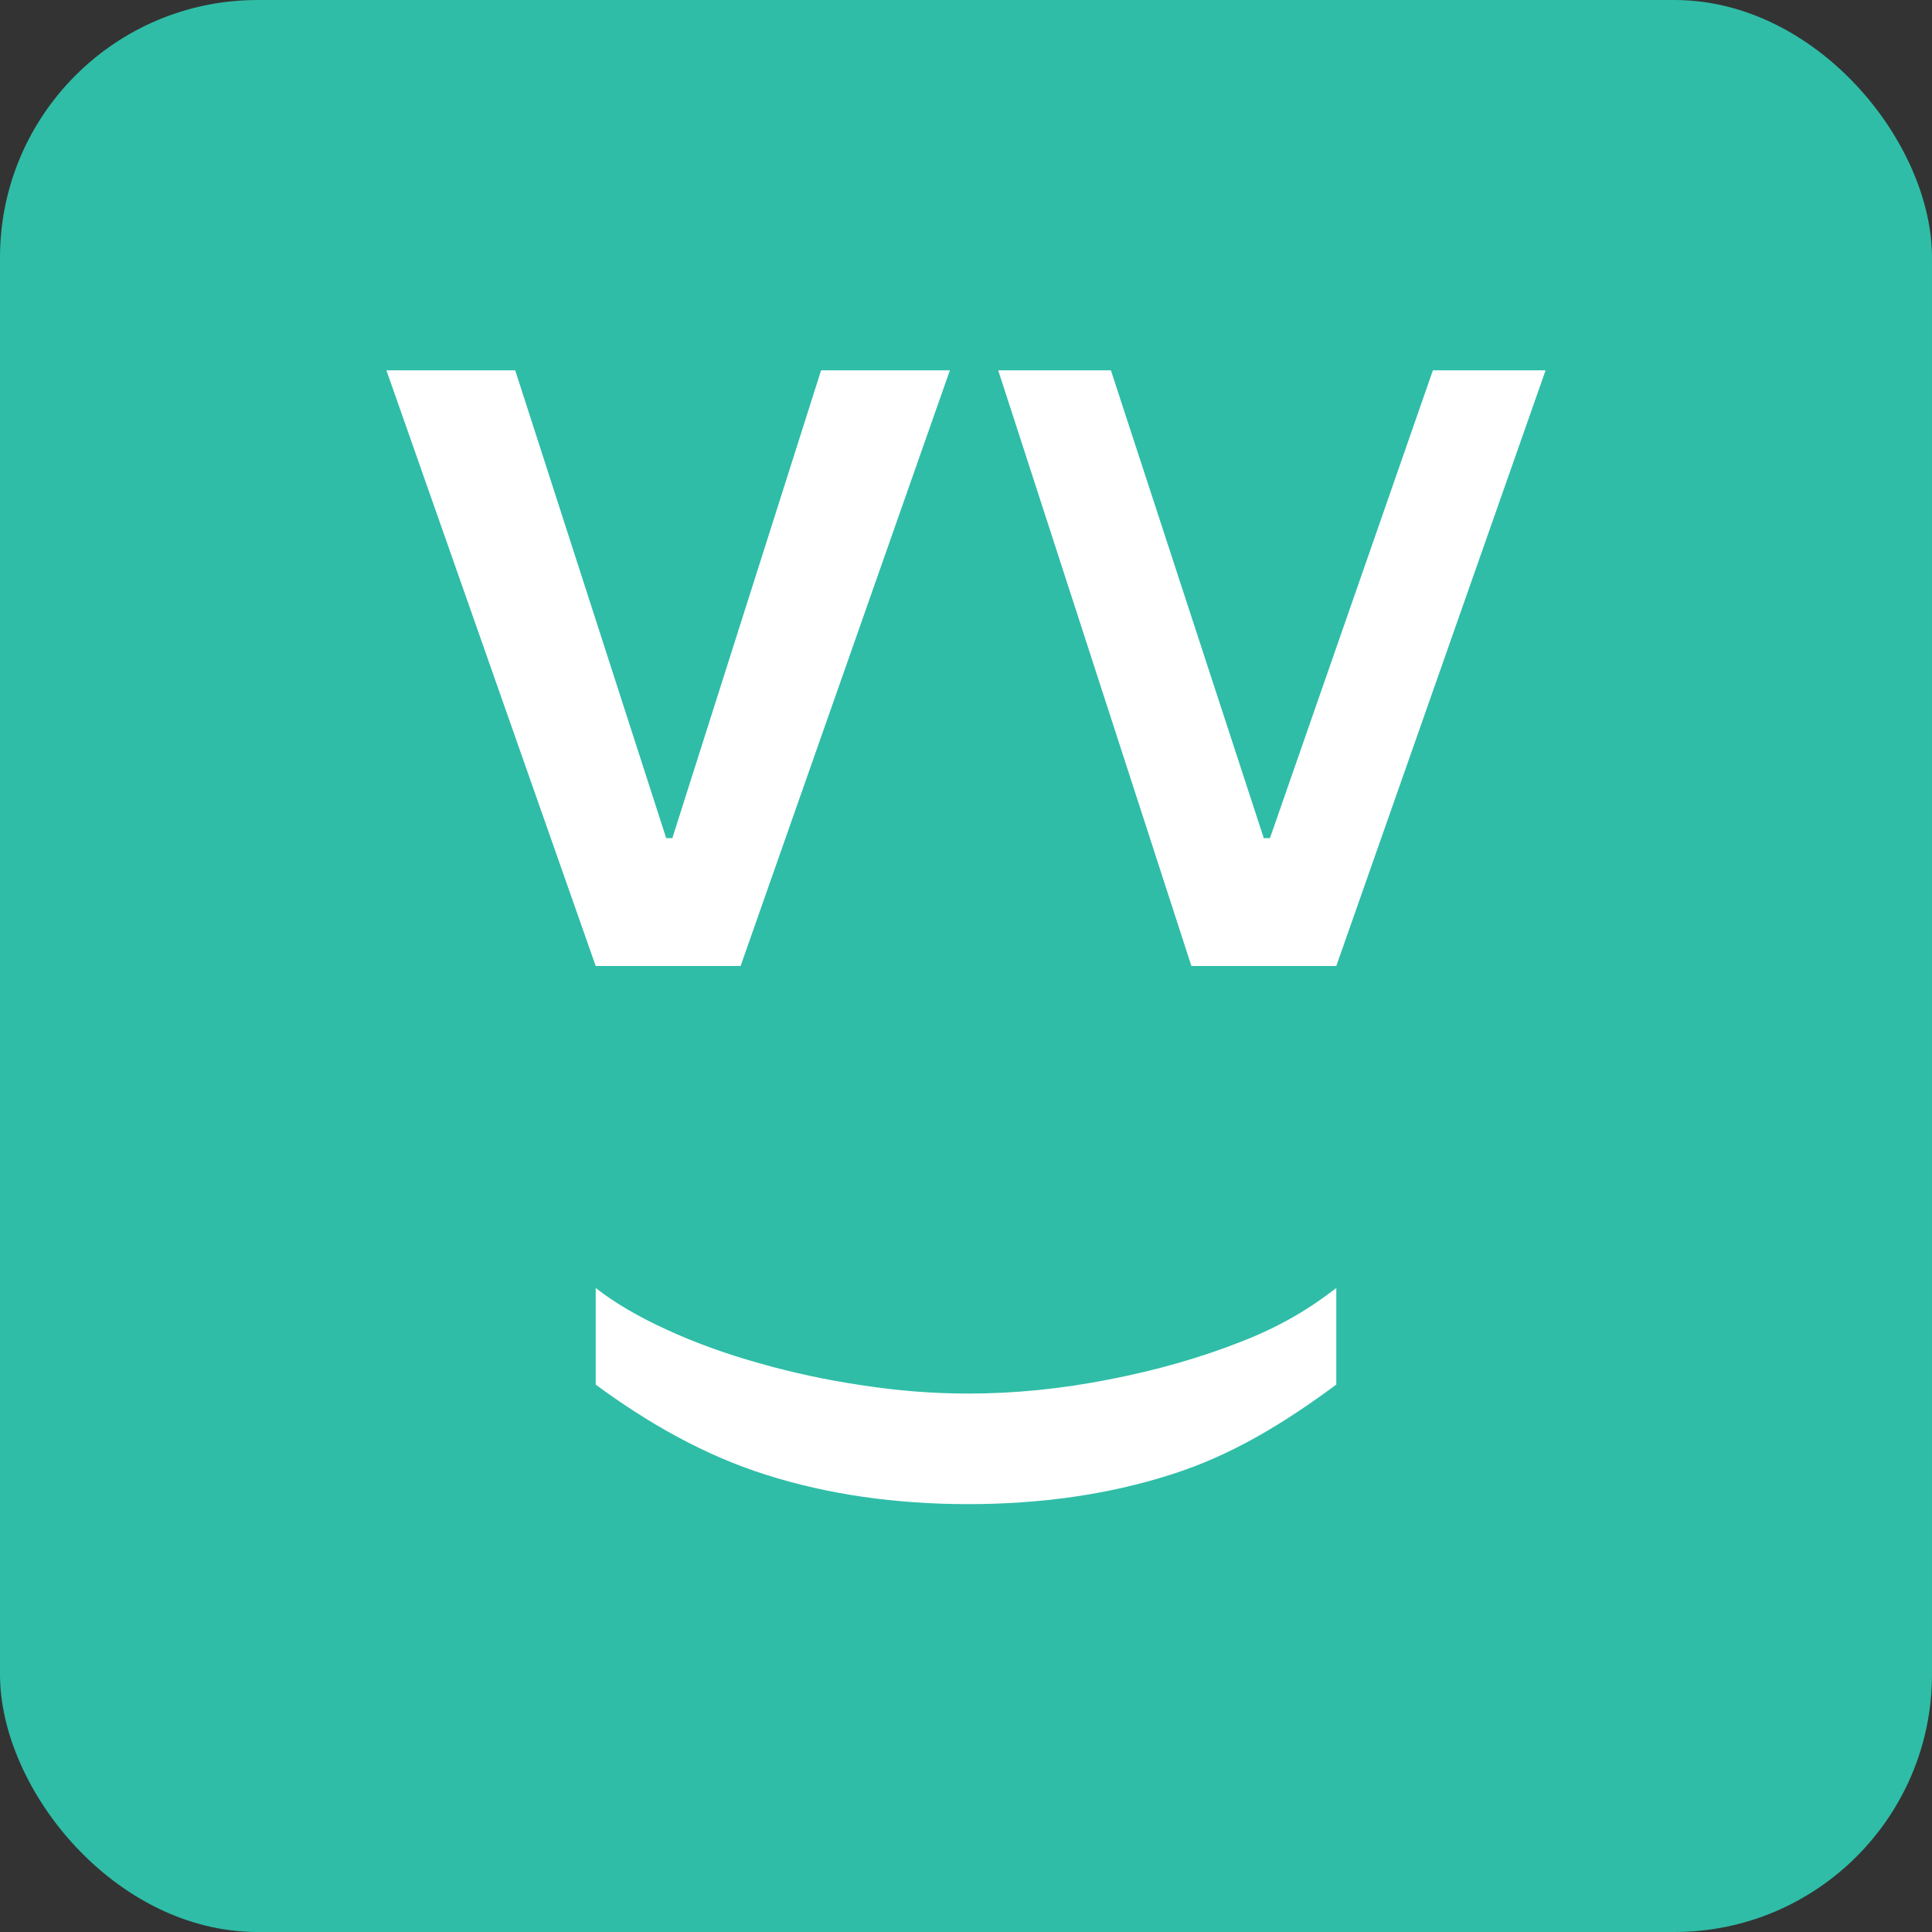
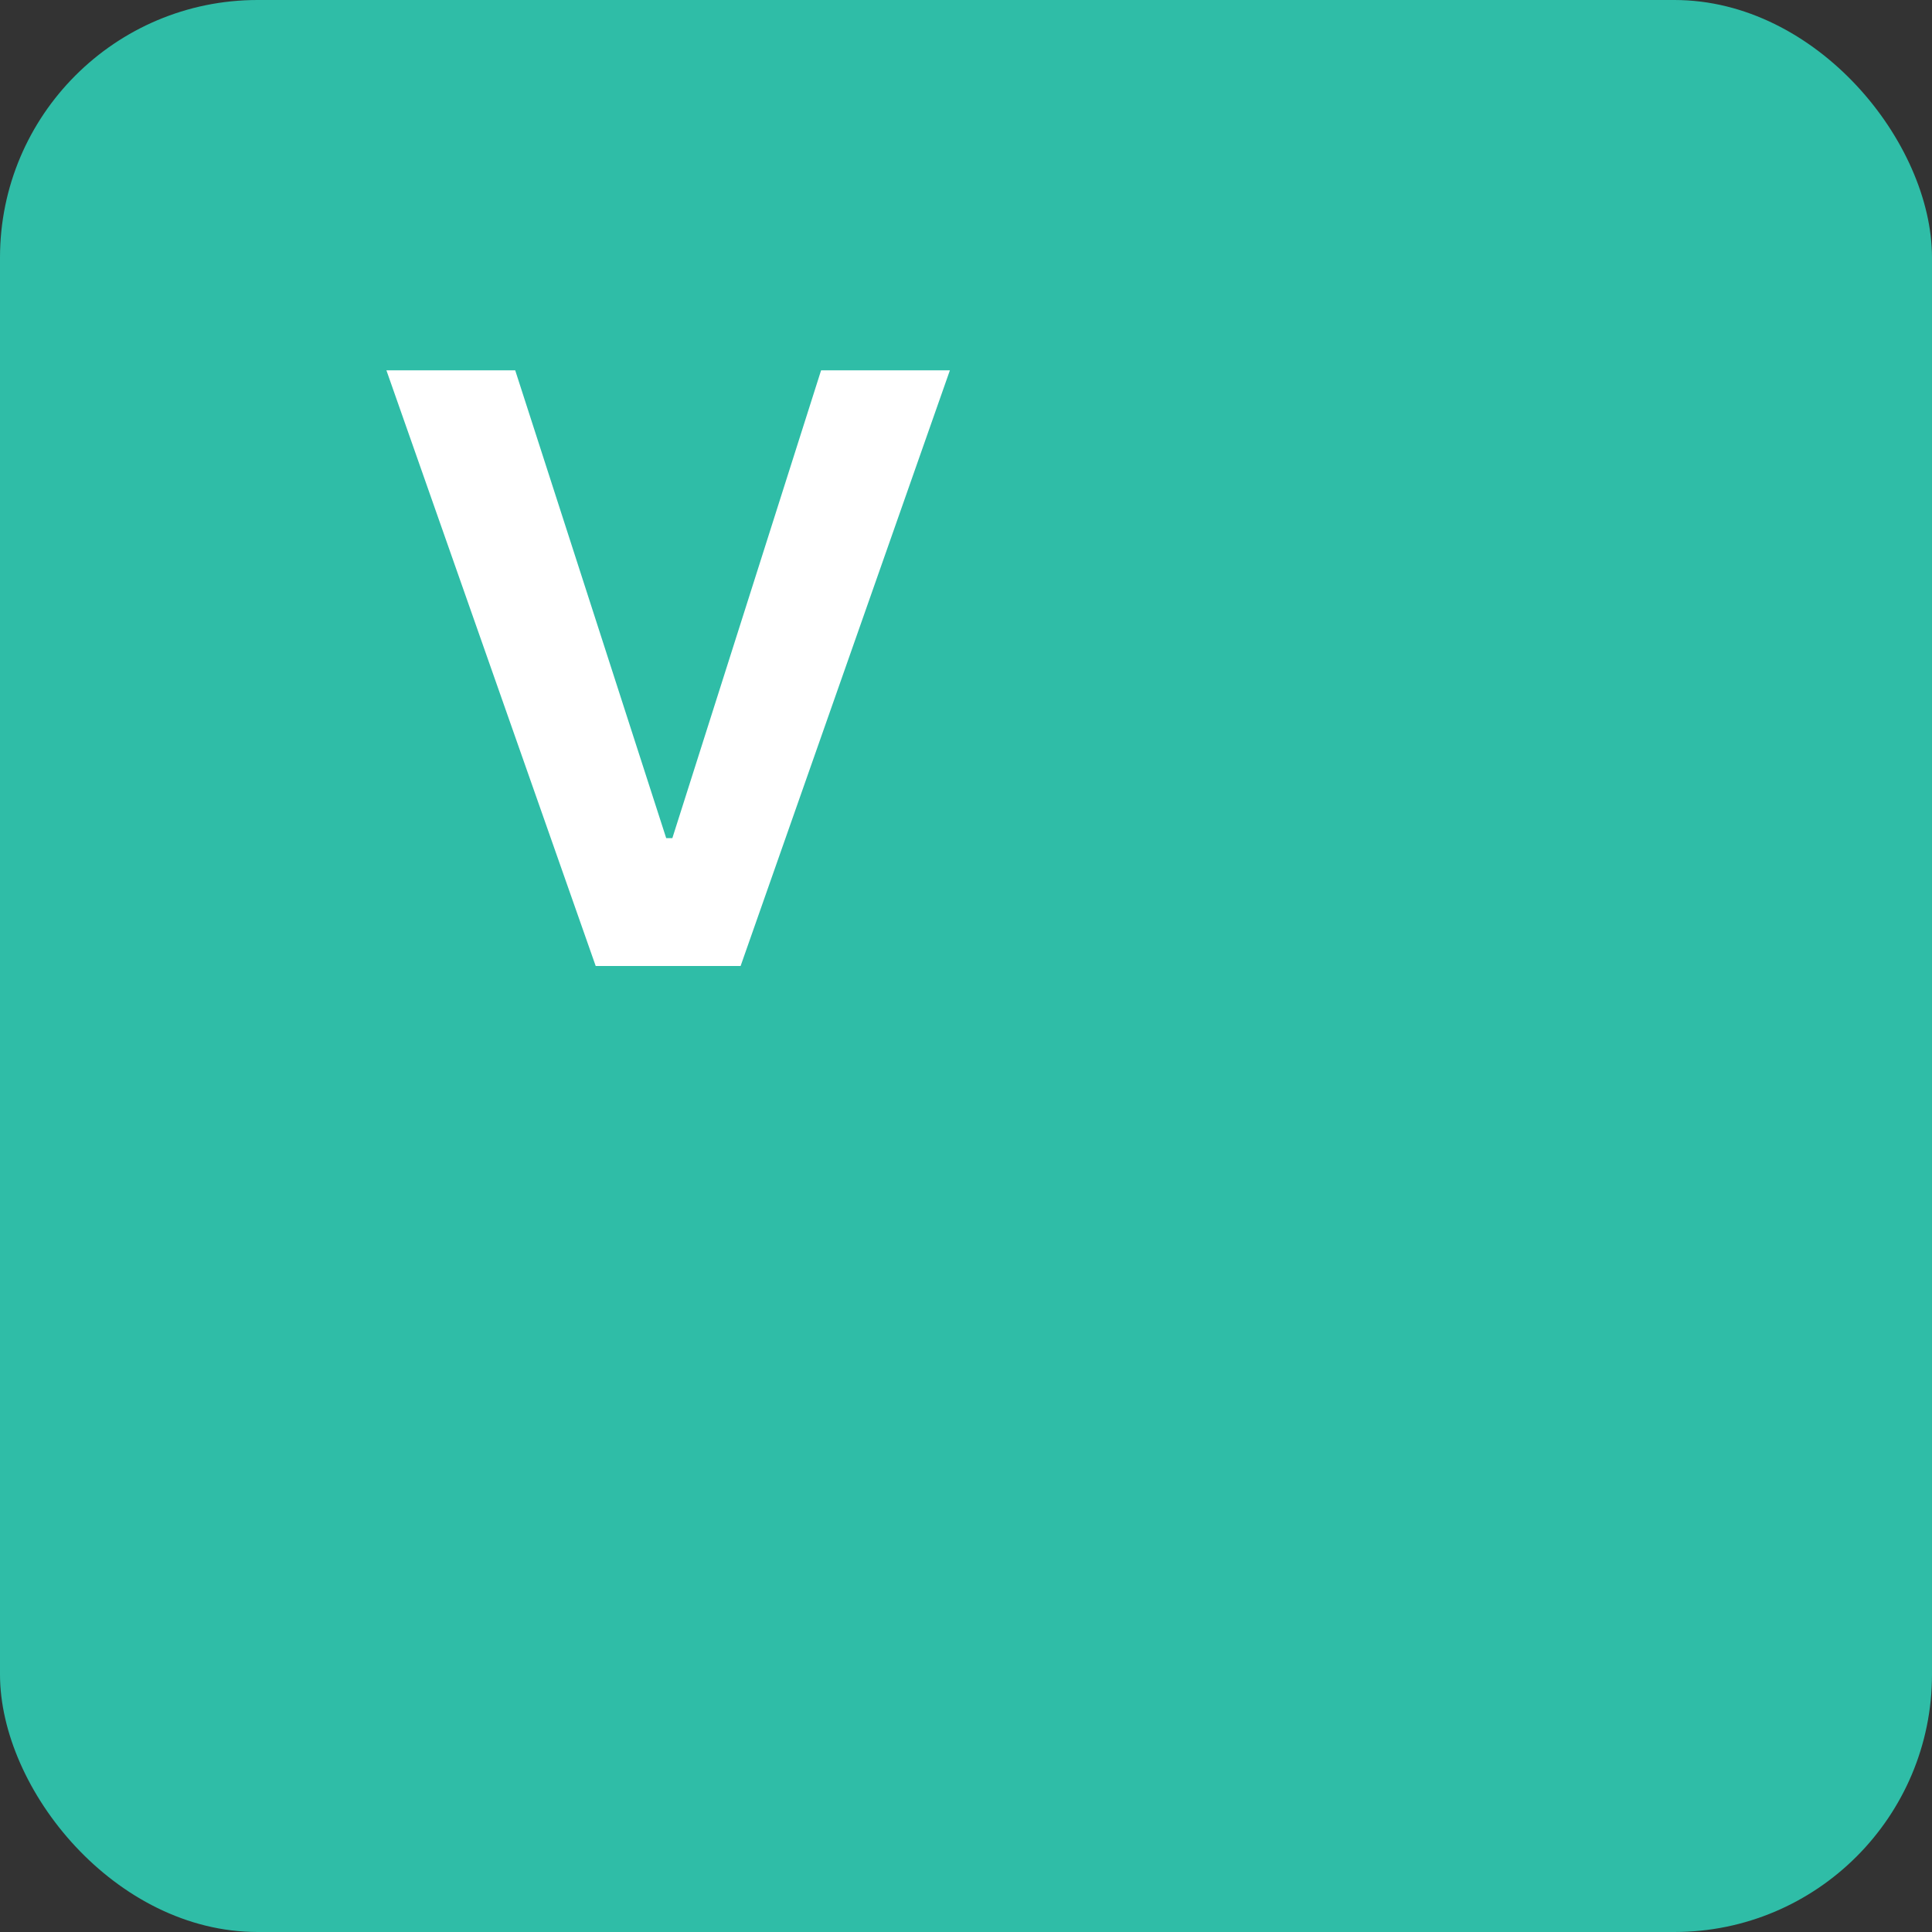
<svg xmlns="http://www.w3.org/2000/svg" width="120" height="120" viewBox="0 0 120 120" fill="none">
  <rect x="0" y="0" width="120" height="120" fill="#333333" stroke="none" />
  <rect width="120" height="120" rx="16" fill="#2FBDA7" />
  <path d="M32 23L41.379 52.058H41.761L51 23H59L46 60H37L24 23H32Z" fill="white" />
-   <path d="M69 23L78.496 52.058H78.879L89 23H96L83 60H74L62 23H69Z" fill="white" />
-   <path d="M60.133 93.424C55.591 93.424 51.408 92.817 47.583 91.603C43.77 90.401 40.242 88.392 37 86V80C38.202 80.935 39.672 81.797 41.408 82.587C43.145 83.388 45.051 84.08 47.127 84.663C49.204 85.258 51.353 85.719 53.576 86.047C55.798 86.387 57.984 86.557 60.133 86.557C63.011 86.557 65.925 86.266 68.876 85.683C71.827 85.112 74.565 84.329 77.091 83.333C79.617 82.35 81.397 81.239 83 80V86C79.758 88.392 76.508 90.401 72.683 91.603C68.87 92.817 64.687 93.424 60.133 93.424Z" fill="white" />
</svg>